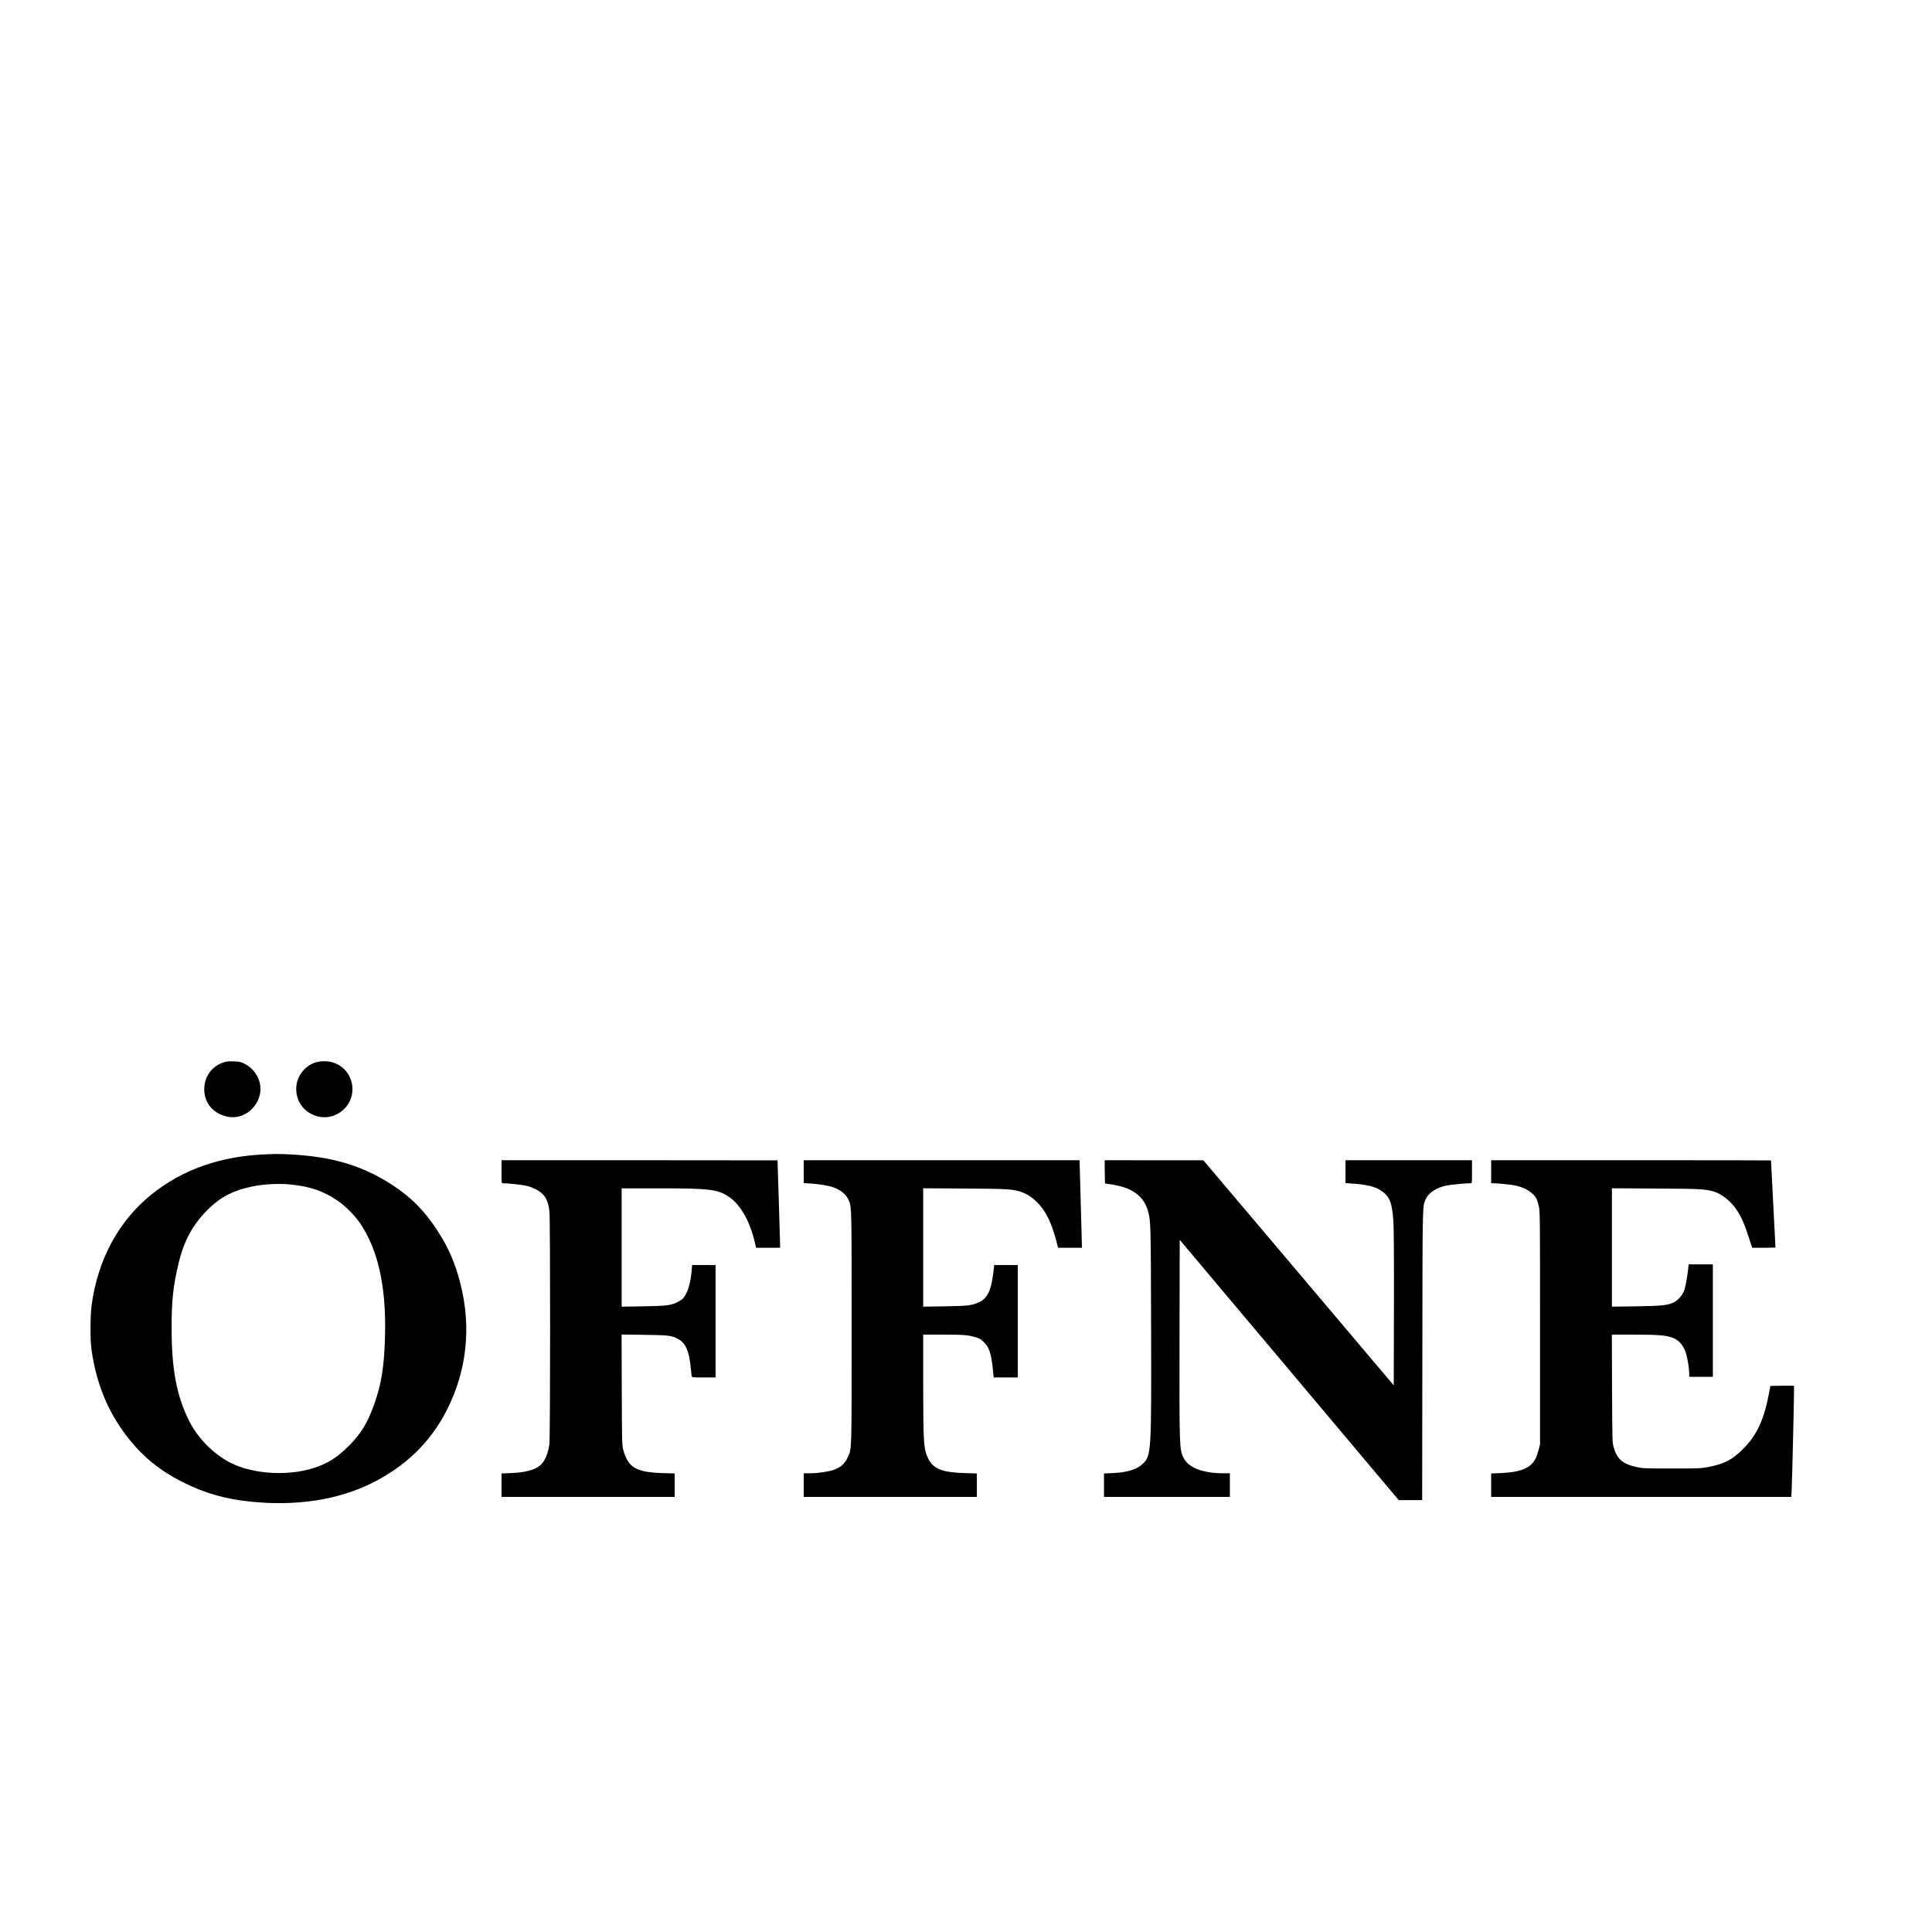
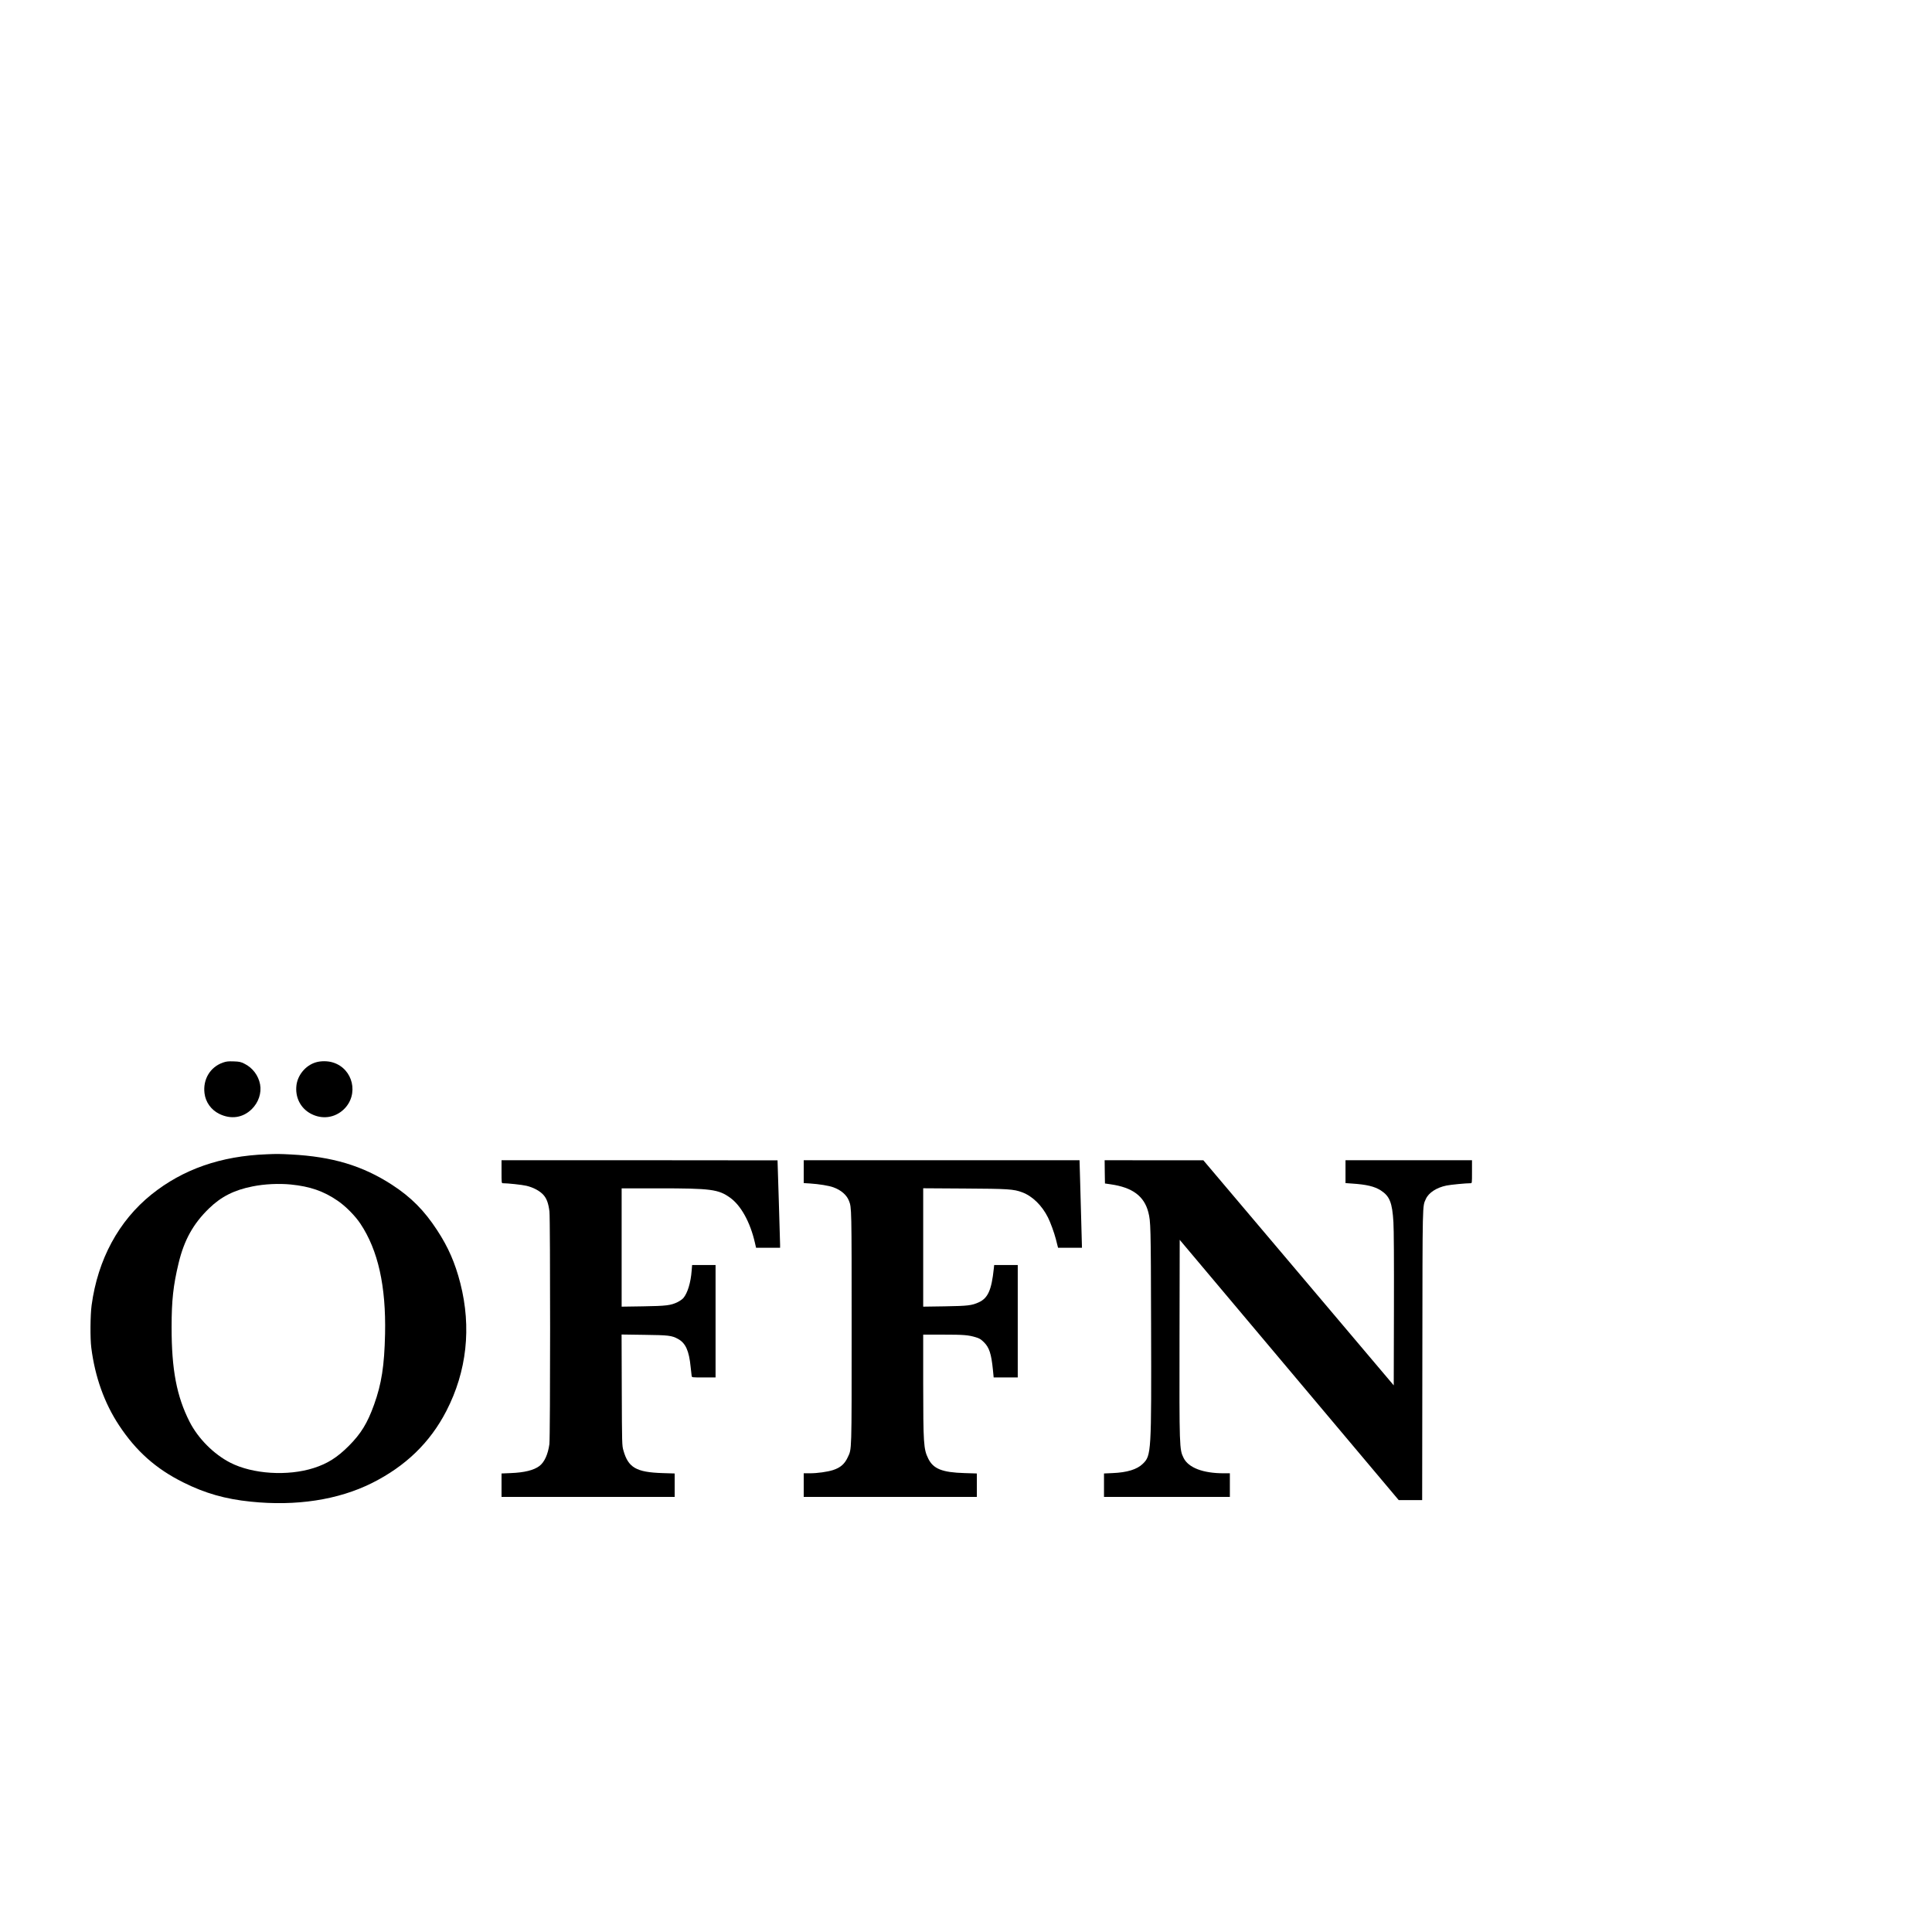
<svg xmlns="http://www.w3.org/2000/svg" version="1.0" width="100%" height="100%" viewBox="0 0 3024 3024" preserveAspectRatio="xMidYMid meet">
  <g transform="translate(0,3024) scale(0.1,-0.1)" fill="#000000" stroke="none">
    <path d="M3489 13608 c-200 -70 -315 -263 -288 -480 17 -140 104 -260 232 -323 182 -89 368 -62 507 74 106 104 156 252 131 388 -26 139 -117 260 -244 323 -61 30 -79 34 -170 37 -87 3 -112 0 -168 -19z" />
    <path d="M4937 13610 c-153 -48 -274 -193 -296 -350 -26 -192 61 -366 226 -453 175 -92 373 -65 514 69 241 231 148 636 -170 734 -81 26 -195 26 -274 0z" />
    <path d="M4175 12173 c-719 -27 -1311 -234 -1804 -629 -513 -413 -840 -1016 -937 -1734 -21 -153 -24 -519 -5 -665 58 -457 204 -865 434 -1214 268 -406 579 -682 1008 -895 338 -169 657 -260 1053 -300 711 -74 1368 27 1896 290 528 264 911 634 1166 1128 321 622 396 1308 219 2001 -82 319 -188 563 -363 830 -201 308 -409 518 -707 711 -460 298 -931 440 -1580 474 -181 9 -217 10 -380 3z m376 -473 c301 -30 513 -103 732 -253 125 -84 277 -238 359 -362 276 -415 401 -976 385 -1725 -11 -501 -55 -780 -172 -1106 -105 -292 -205 -454 -395 -645 -182 -182 -334 -278 -550 -347 -406 -130 -956 -95 -1304 83 -259 132 -504 378 -638 640 -203 399 -283 818 -282 1485 0 417 26 651 109 997 87 364 231 621 478 860 190 184 393 286 680 343 188 38 409 48 598 30z" />
    <path d="M7850 11900 c0 -165 1 -180 18 -180 80 0 303 -24 371 -40 110 -26 210 -80 266 -142 52 -58 79 -132 95 -260 14 -116 14 -3539 -1 -3643 -22 -159 -78 -282 -156 -341 -87 -66 -236 -103 -450 -111 l-143 -6 0 -183 0 -184 1355 0 1355 0 0 184 0 183 -192 6 c-409 13 -535 86 -610 354 -22 77 -23 87 -26 946 l-3 869 353 -5 c384 -5 431 -10 530 -64 119 -65 173 -184 198 -439 7 -65 14 -129 16 -141 4 -23 5 -23 189 -23 l185 0 0 880 0 880 -184 0 -183 0 -7 -87 c-14 -188 -64 -352 -130 -430 -15 -18 -55 -46 -89 -63 -108 -53 -177 -61 -544 -67 l-333 -5 0 926 0 926 573 0 c824 0 941 -15 1124 -146 171 -122 316 -385 389 -706 l18 -78 188 0 188 0 0 48 c-1 40 -38 1312 -40 1320 0 1 -972 2 -2160 2 l-2160 0 0 -180z" />
    <path d="M12580 11901 l0 -179 98 -6 c140 -9 296 -34 366 -60 120 -43 208 -119 244 -211 42 -106 42 -98 42 -1991 0 -1987 3 -1885 -61 -2024 -49 -105 -114 -162 -231 -200 -88 -28 -245 -50 -360 -50 l-98 0 0 -185 0 -185 1355 0 1355 0 0 184 0 183 -192 6 c-351 10 -491 66 -570 229 -72 147 -77 234 -78 1176 l0 762 313 0 c321 0 393 -6 510 -41 58 -17 78 -30 127 -77 84 -83 116 -181 141 -429 l12 -123 188 0 189 0 0 880 0 880 -184 0 -185 0 -6 -57 c-35 -335 -92 -462 -235 -527 -110 -50 -170 -57 -532 -63 l-338 -5 0 927 0 926 643 -4 c688 -4 772 -9 906 -59 160 -59 310 -206 404 -394 39 -77 98 -240 123 -337 8 -34 20 -79 25 -99 l10 -38 187 0 187 0 -11 407 c-7 225 -15 533 -19 686 l-8 277 -2158 0 -2159 0 0 -179z" />
    <path d="M17292 11898 l3 -182 89 -13 c342 -49 525 -185 590 -438 37 -145 39 -201 43 -1745 6 -2031 4 -2061 -130 -2192 -90 -88 -246 -136 -474 -145 l-133 -6 0 -183 0 -184 985 0 985 0 0 185 0 185 -98 0 c-323 0 -550 87 -626 240 -66 132 -67 162 -64 1884 l3 1530 1714 -2037 1714 -2037 183 0 184 0 3 2263 c3 2456 0 2326 55 2451 44 98 169 179 324 210 65 13 299 36 376 36 22 0 22 0 22 180 l0 180 -990 0 -990 0 0 -179 0 -179 98 -7 c232 -15 356 -45 455 -108 138 -89 179 -191 197 -495 7 -114 10 -599 8 -1366 l-3 -1190 -1490 1762 -1490 1761 -773 0 -772 1 2 -182z" />
-     <path d="M23340 11900 l0 -180 28 0 c76 -1 279 -21 348 -35 153 -31 288 -116 333 -208 11 -23 28 -78 38 -122 17 -75 18 -192 18 -1900 l0 -1820 -22 -87 c-13 -49 -34 -111 -48 -138 -75 -149 -234 -214 -547 -227 l-148 -6 0 -183 0 -184 2349 0 2349 0 6 123 c7 150 36 1361 36 1510 l0 107 -185 0 c-102 0 -185 -2 -185 -4 0 -3 -9 -54 -21 -113 -80 -421 -191 -658 -408 -874 -173 -172 -290 -232 -549 -282 -111 -21 -141 -22 -567 -22 -423 0 -456 2 -547 22 -219 48 -309 126 -360 309 -22 78 -22 90 -26 922 l-3 842 353 0 c374 0 495 -10 596 -48 105 -40 172 -119 212 -247 25 -82 50 -238 50 -312 l0 -53 185 0 185 0 0 880 0 880 -189 0 -190 0 -6 -57 c-13 -129 -45 -302 -65 -355 -25 -66 -85 -138 -146 -174 -91 -54 -192 -65 -606 -71 l-378 -5 0 927 0 926 683 -4 c711 -4 777 -7 922 -51 118 -36 262 -154 351 -288 67 -101 118 -215 181 -410 l58 -178 183 0 c100 0 182 2 182 4 0 2 -16 309 -35 682 -19 373 -35 679 -35 681 0 2 -985 3 -2190 3 l-2190 0 0 -180z" />
  </g>
</svg>